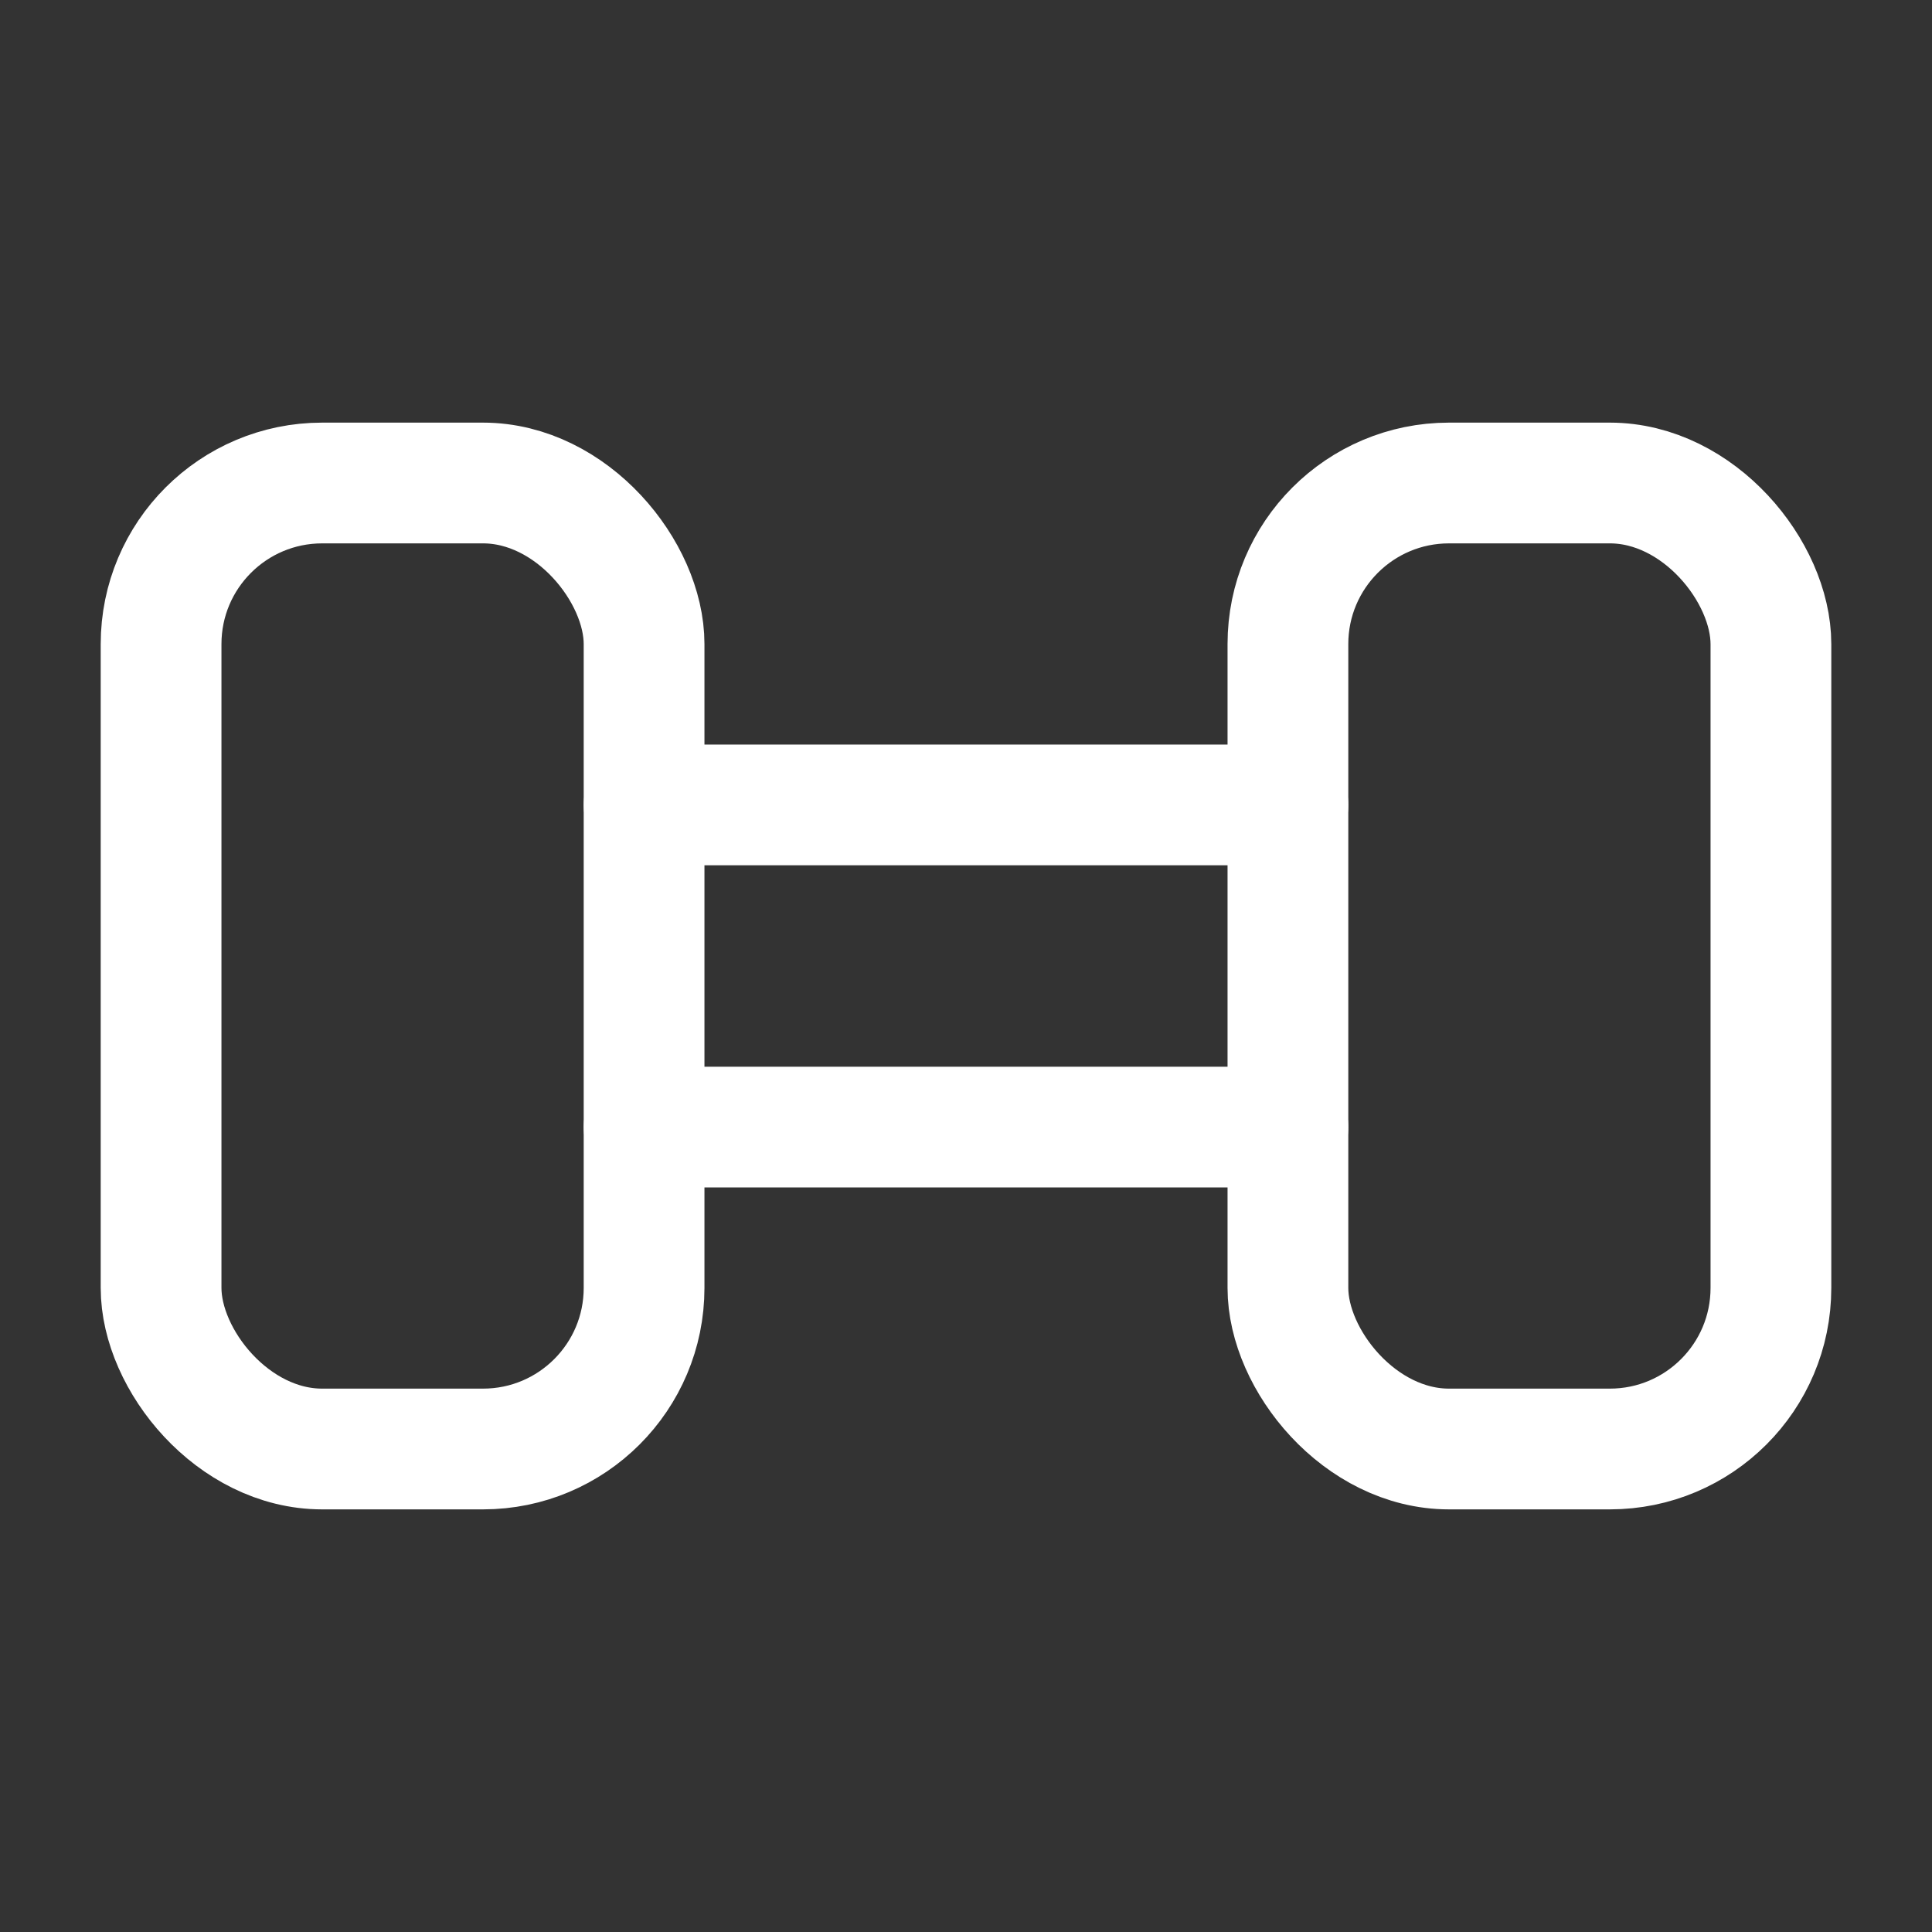
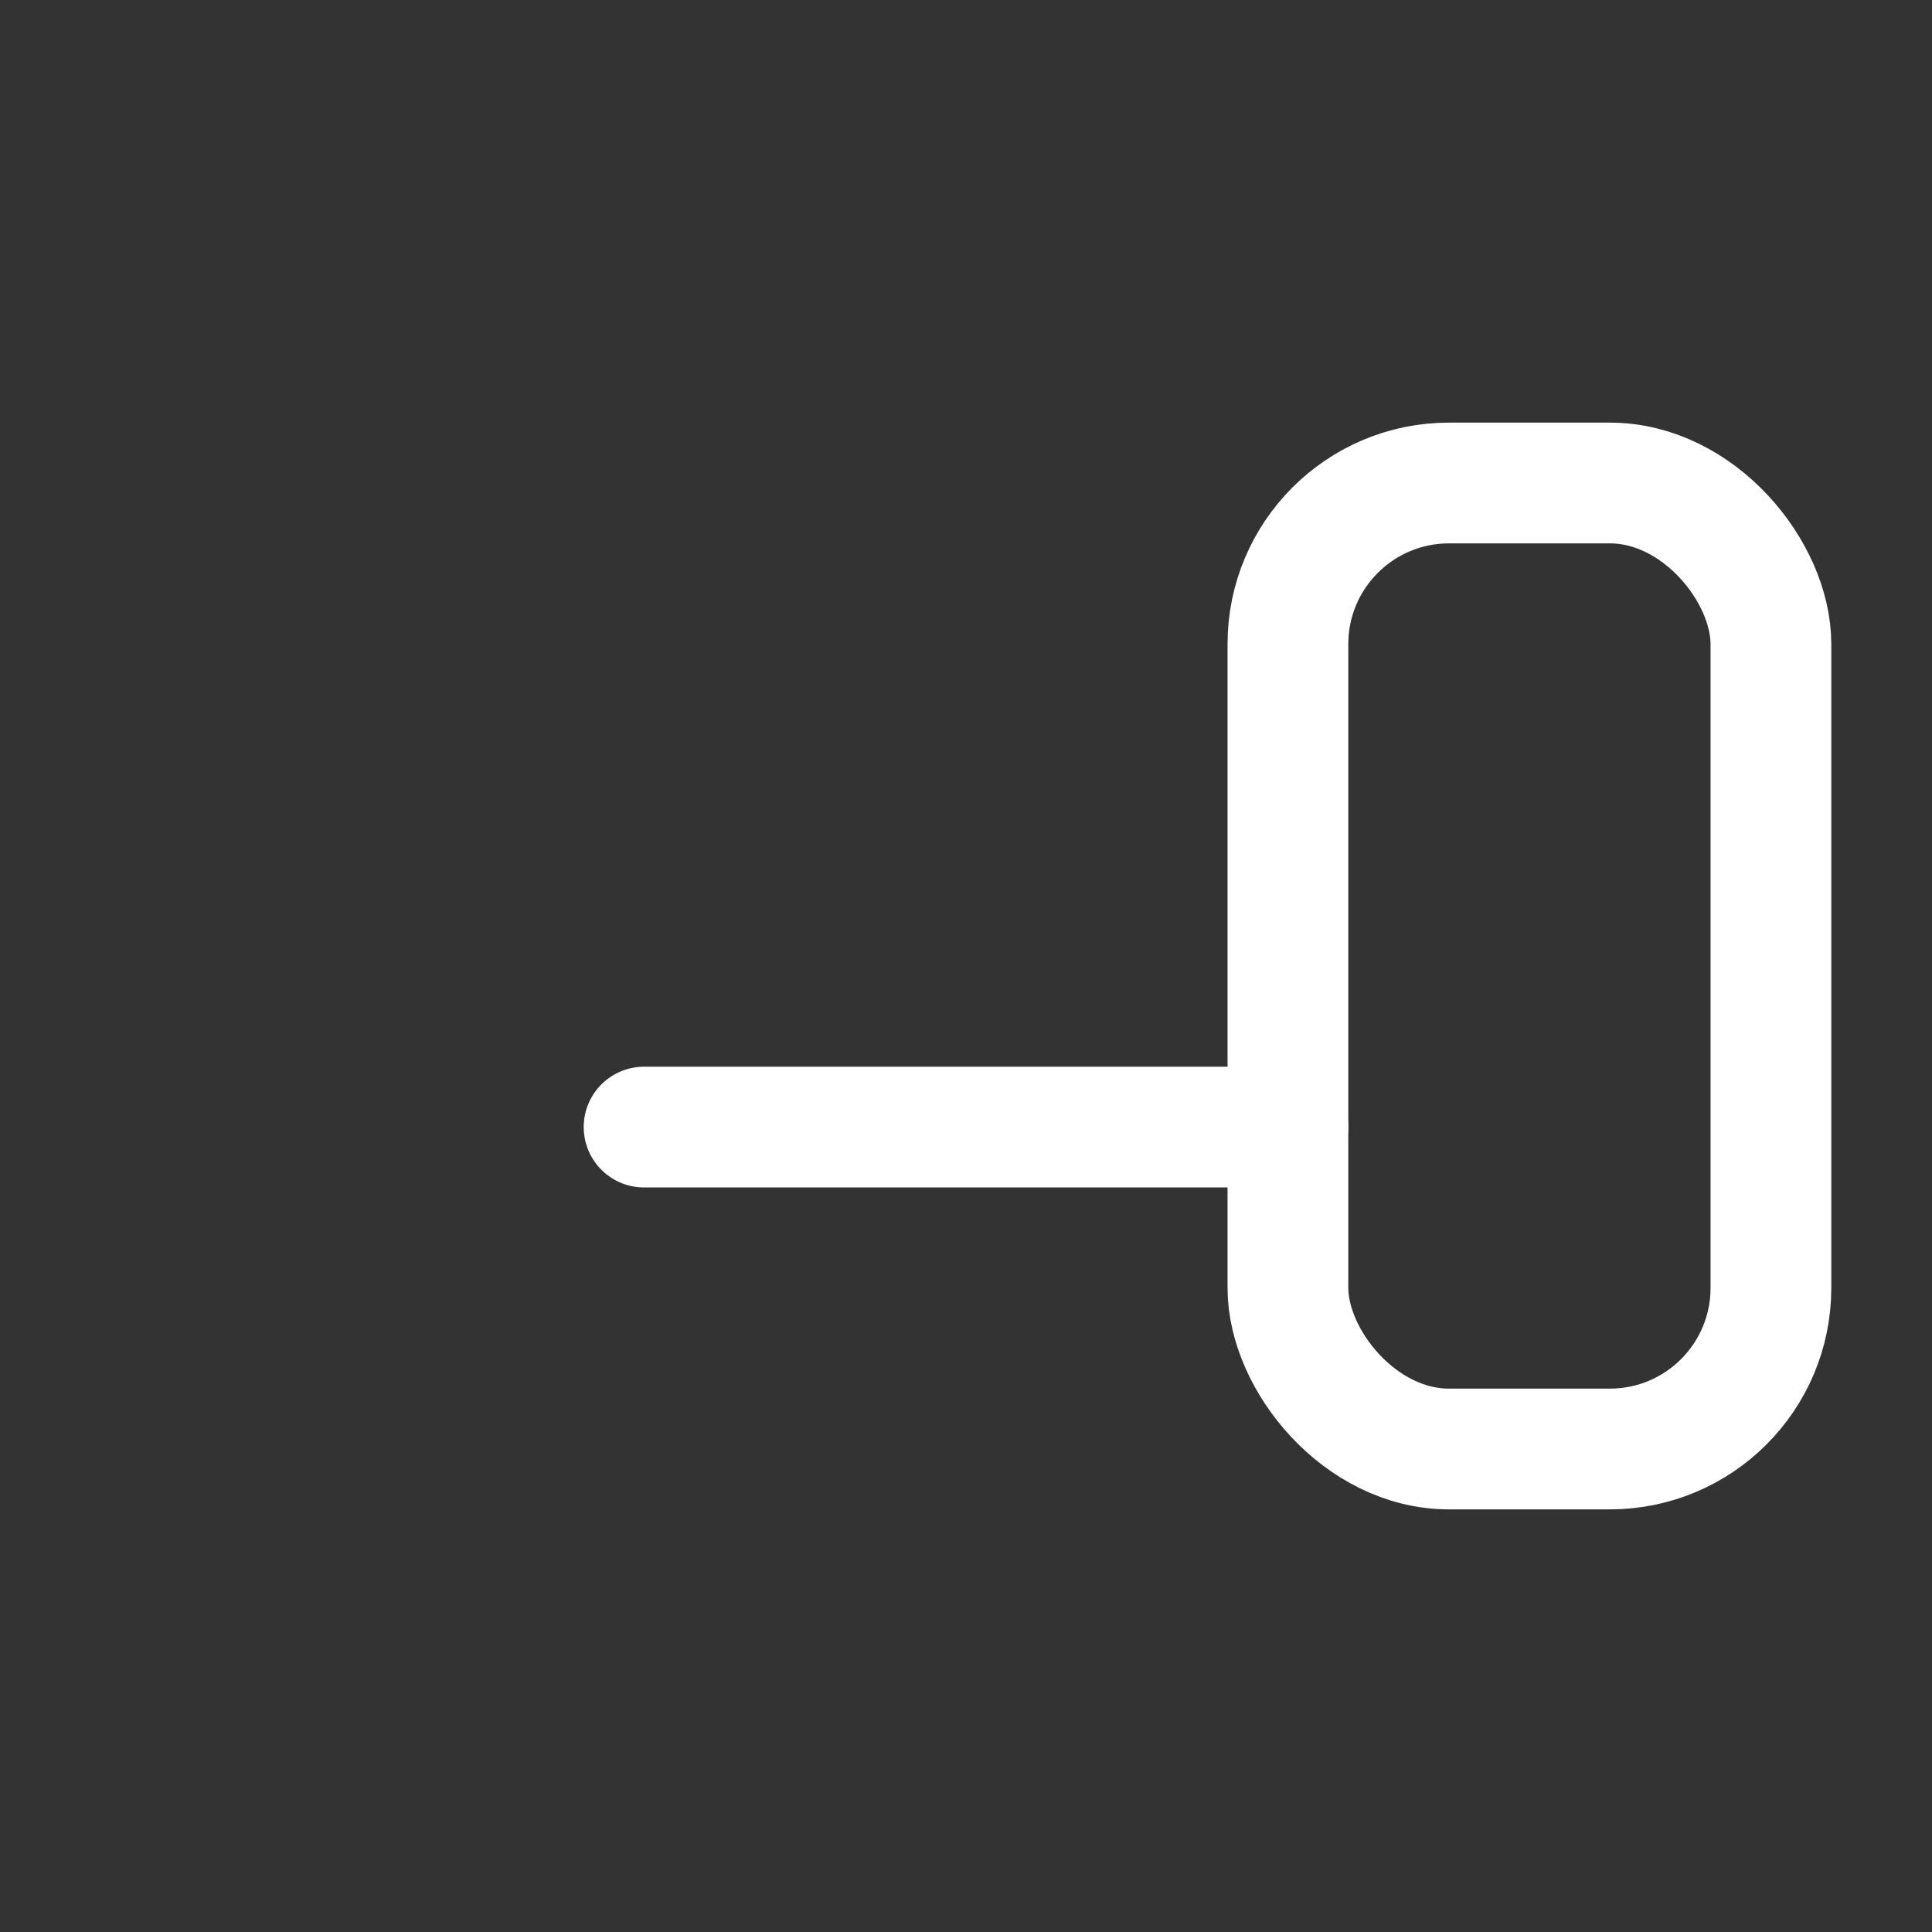
<svg xmlns="http://www.w3.org/2000/svg" version="1.1" viewBox="0 0 800 800">
  <rect x="0" y="0" width="800" height="800" fill="#333333" stroke="none" />
  <defs>
    <style>
      .cls-1 {
        fill: none;
        stroke: #fff;
        stroke-linecap: round;
        stroke-linejoin: round;
        stroke-width: 50px;
      }
    </style>
  </defs>
  <g>
    <g id="Layer_1">
      <g id="ic-sport-small-dumbbell">
-         <rect class="cls-1" x="66.7" y="200" width="200" height="400" rx="66.7" ry="66.7" />
        <rect class="cls-1" x="533.3" y="200" width="200" height="400" rx="66.7" ry="66.7" />
-         <line class="cls-1" x1="266.7" y1="333.3" x2="533.3" y2="333.3" />
        <line class="cls-1" x1="533.3" y1="466.7" x2="266.7" y2="466.7" />
      </g>
    </g>
  </g>
</svg>